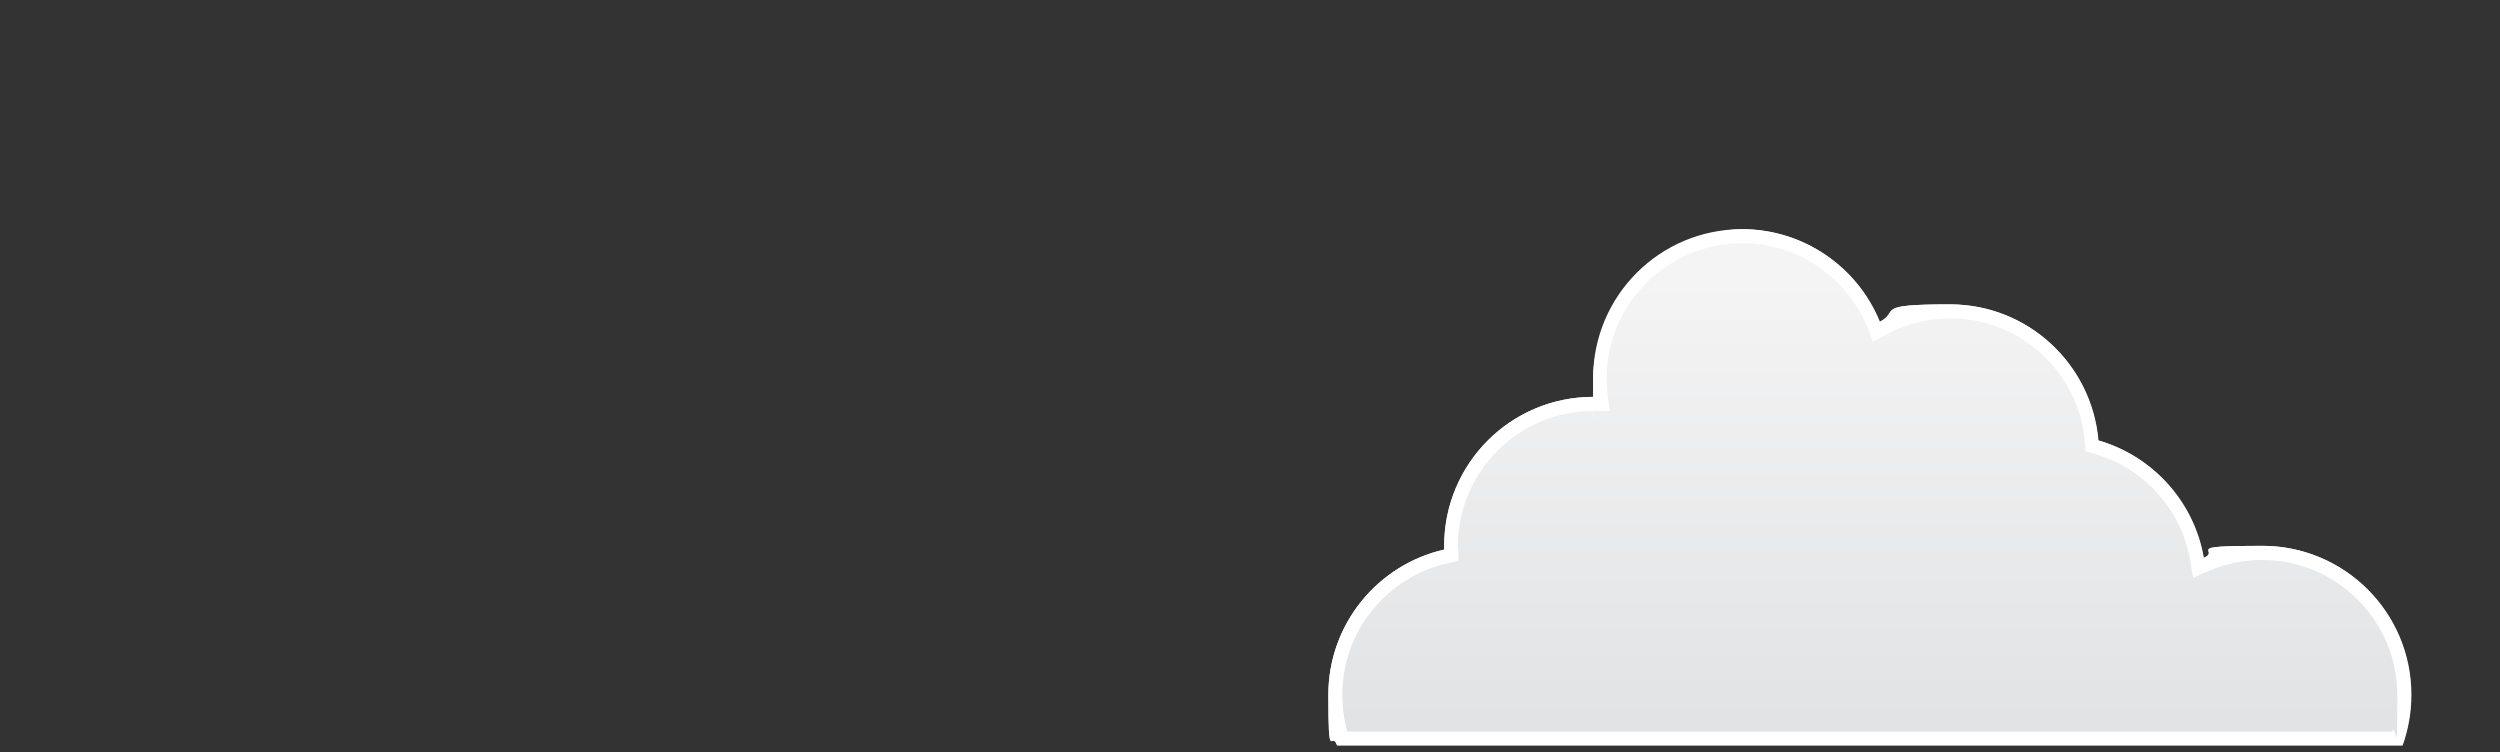
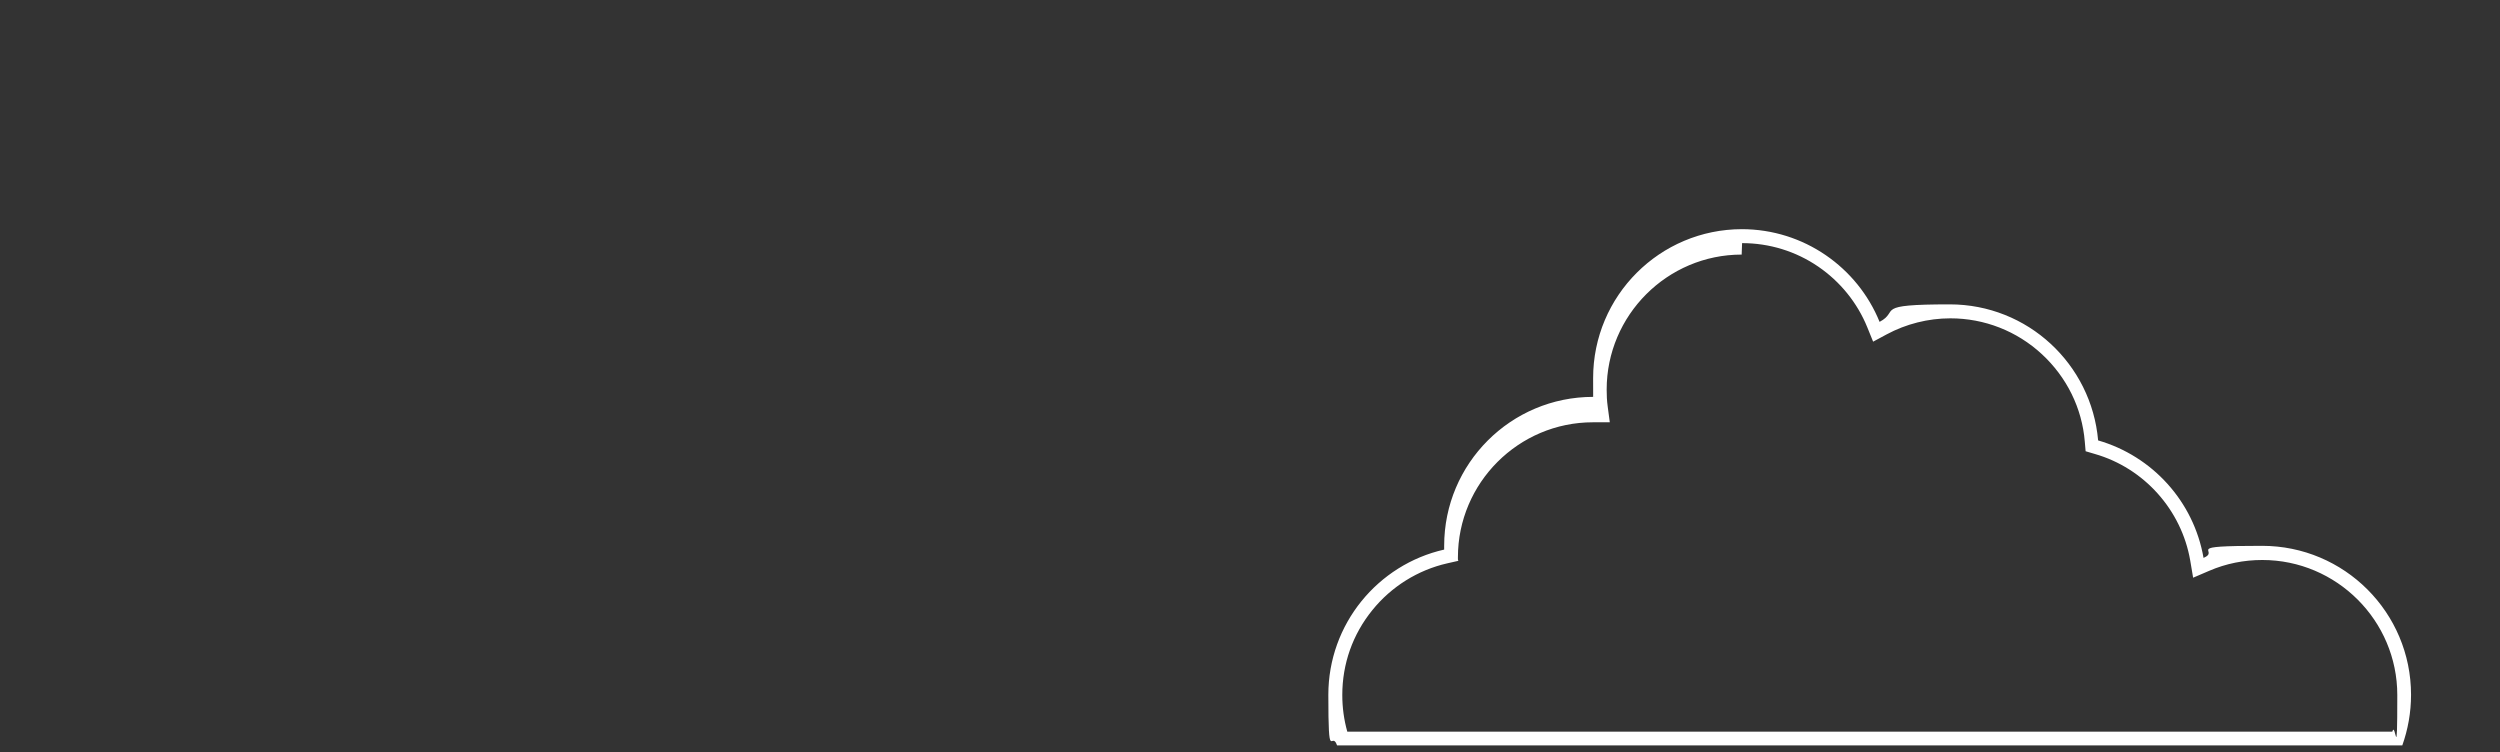
<svg xmlns="http://www.w3.org/2000/svg" version="1.1" viewBox="0 0 1200 361">
  <rect x="0" y="0" width="1200" height="361" fill="#333333" stroke="none" />
  <defs>
    <style>
      .cls-1 {
        fill: #fff;
      }

      .cls-2 {
        fill: url(#linear-gradient);
      }
    </style>
    <linearGradient id="linear-gradient" x1="897.7" y1="357.8" x2="897.7" y2="110" gradientUnits="userSpaceOnUse">
      <stop offset="0" stop-color="#e1e2e3" />
      <stop offset=".9" stop-color="#f4f4f5" />
    </linearGradient>
  </defs>
  <g>
    <g id="Layer_1">
      <g>
-         <path class="cls-2" d="M1153.3,357.8c2.7-7.6,4.2-15.8,4.2-24.3,0-39.5-32-71.5-71.5-71.5s-19.5,2.1-28.1,5.8c-4.7-27.1-24.6-48.9-50.6-56.4-3.2-36.6-33.8-65.3-71.2-65.3s-23.7,3.1-33.7,8.4c-10.6-26.1-36.3-44.5-66.2-44.5s-71.5,32-71.5,71.5.2,6.1.6,9c-.2,0-.4,0-.6,0-39.5,0-71.5,32-71.5,71.5s0,1.2,0,1.8c-31.8,7.2-55.6,35.7-55.6,69.7s1.5,16.7,4.2,24.3h511.3Z" />
-         <path class="cls-1" d="M836.2,116.7c13.1,0,25.8,3.9,36.6,11.3,10.5,7.2,18.7,17.3,23.5,29.1l2.8,6.9,6.5-3.5c9.3-5,19.9-7.7,30.6-7.7,16.3,0,31.9,6.1,43.9,17.2,11.9,11,19.3,25.9,20.6,42l.4,4.6,4.4,1.3c23.7,6.8,41.6,26.9,45.8,51.1l1.4,8.3,7.7-3.3c8.1-3.5,16.7-5.2,25.5-5.2,35.7,0,64.8,29.1,64.8,64.8s-.8,11.9-2.4,17.6h-501.6c-1.6-5.7-2.4-11.6-2.4-17.6,0-15,5-29.1,14.4-40.7,9.1-11.3,21.9-19.3,36-22.5l5.3-1.2v-5.4c-.1-.2-.1-.4-.2-.7,0-.3,0-.6,0-1,0-35.7,29.1-64.8,64.8-64.8h0c.2,0,.3,0,.5,0h7.6c0,0-1-7.5-1-7.5-.4-2.9-.5-5.5-.5-8.2,0-35.7,29.1-64.8,64.8-64.8h0ZM836.2,110c-39.5,0-71.5,32-71.5,71.5s.2,6.1.6,9c-.2,0-.4,0-.6,0-39.5,0-71.5,32-71.5,71.5s0,1.2,0,1.8c-31.8,7.2-55.6,35.7-55.6,69.7s1.5,16.7,4.2,24.3h511.3c2.7-7.6,4.2-15.8,4.2-24.3,0-39.5-32-71.5-71.5-71.5s-19.5,2.1-28.1,5.8c-4.7-27.1-24.6-48.9-50.6-56.4-3.2-36.6-33.8-65.3-71.2-65.3s-23.7,3.1-33.7,8.4c-10.6-26.1-36.3-44.5-66.2-44.5h0Z" />
+         <path class="cls-1" d="M836.2,116.7c13.1,0,25.8,3.9,36.6,11.3,10.5,7.2,18.7,17.3,23.5,29.1l2.8,6.9,6.5-3.5c9.3-5,19.9-7.7,30.6-7.7,16.3,0,31.9,6.1,43.9,17.2,11.9,11,19.3,25.9,20.6,42l.4,4.6,4.4,1.3c23.7,6.8,41.6,26.9,45.8,51.1l1.4,8.3,7.7-3.3c8.1-3.5,16.7-5.2,25.5-5.2,35.7,0,64.8,29.1,64.8,64.8s-.8,11.9-2.4,17.6h-501.6c-1.6-5.7-2.4-11.6-2.4-17.6,0-15,5-29.1,14.4-40.7,9.1-11.3,21.9-19.3,36-22.5l5.3-1.2c-.1-.2-.1-.4-.2-.7,0-.3,0-.6,0-1,0-35.7,29.1-64.8,64.8-64.8h0c.2,0,.3,0,.5,0h7.6c0,0-1-7.5-1-7.5-.4-2.9-.5-5.5-.5-8.2,0-35.7,29.1-64.8,64.8-64.8h0ZM836.2,110c-39.5,0-71.5,32-71.5,71.5s.2,6.1.6,9c-.2,0-.4,0-.6,0-39.5,0-71.5,32-71.5,71.5s0,1.2,0,1.8c-31.8,7.2-55.6,35.7-55.6,69.7s1.5,16.7,4.2,24.3h511.3c2.7-7.6,4.2-15.8,4.2-24.3,0-39.5-32-71.5-71.5-71.5s-19.5,2.1-28.1,5.8c-4.7-27.1-24.6-48.9-50.6-56.4-3.2-36.6-33.8-65.3-71.2-65.3s-23.7,3.1-33.7,8.4c-10.6-26.1-36.3-44.5-66.2-44.5h0Z" />
      </g>
    </g>
  </g>
</svg>